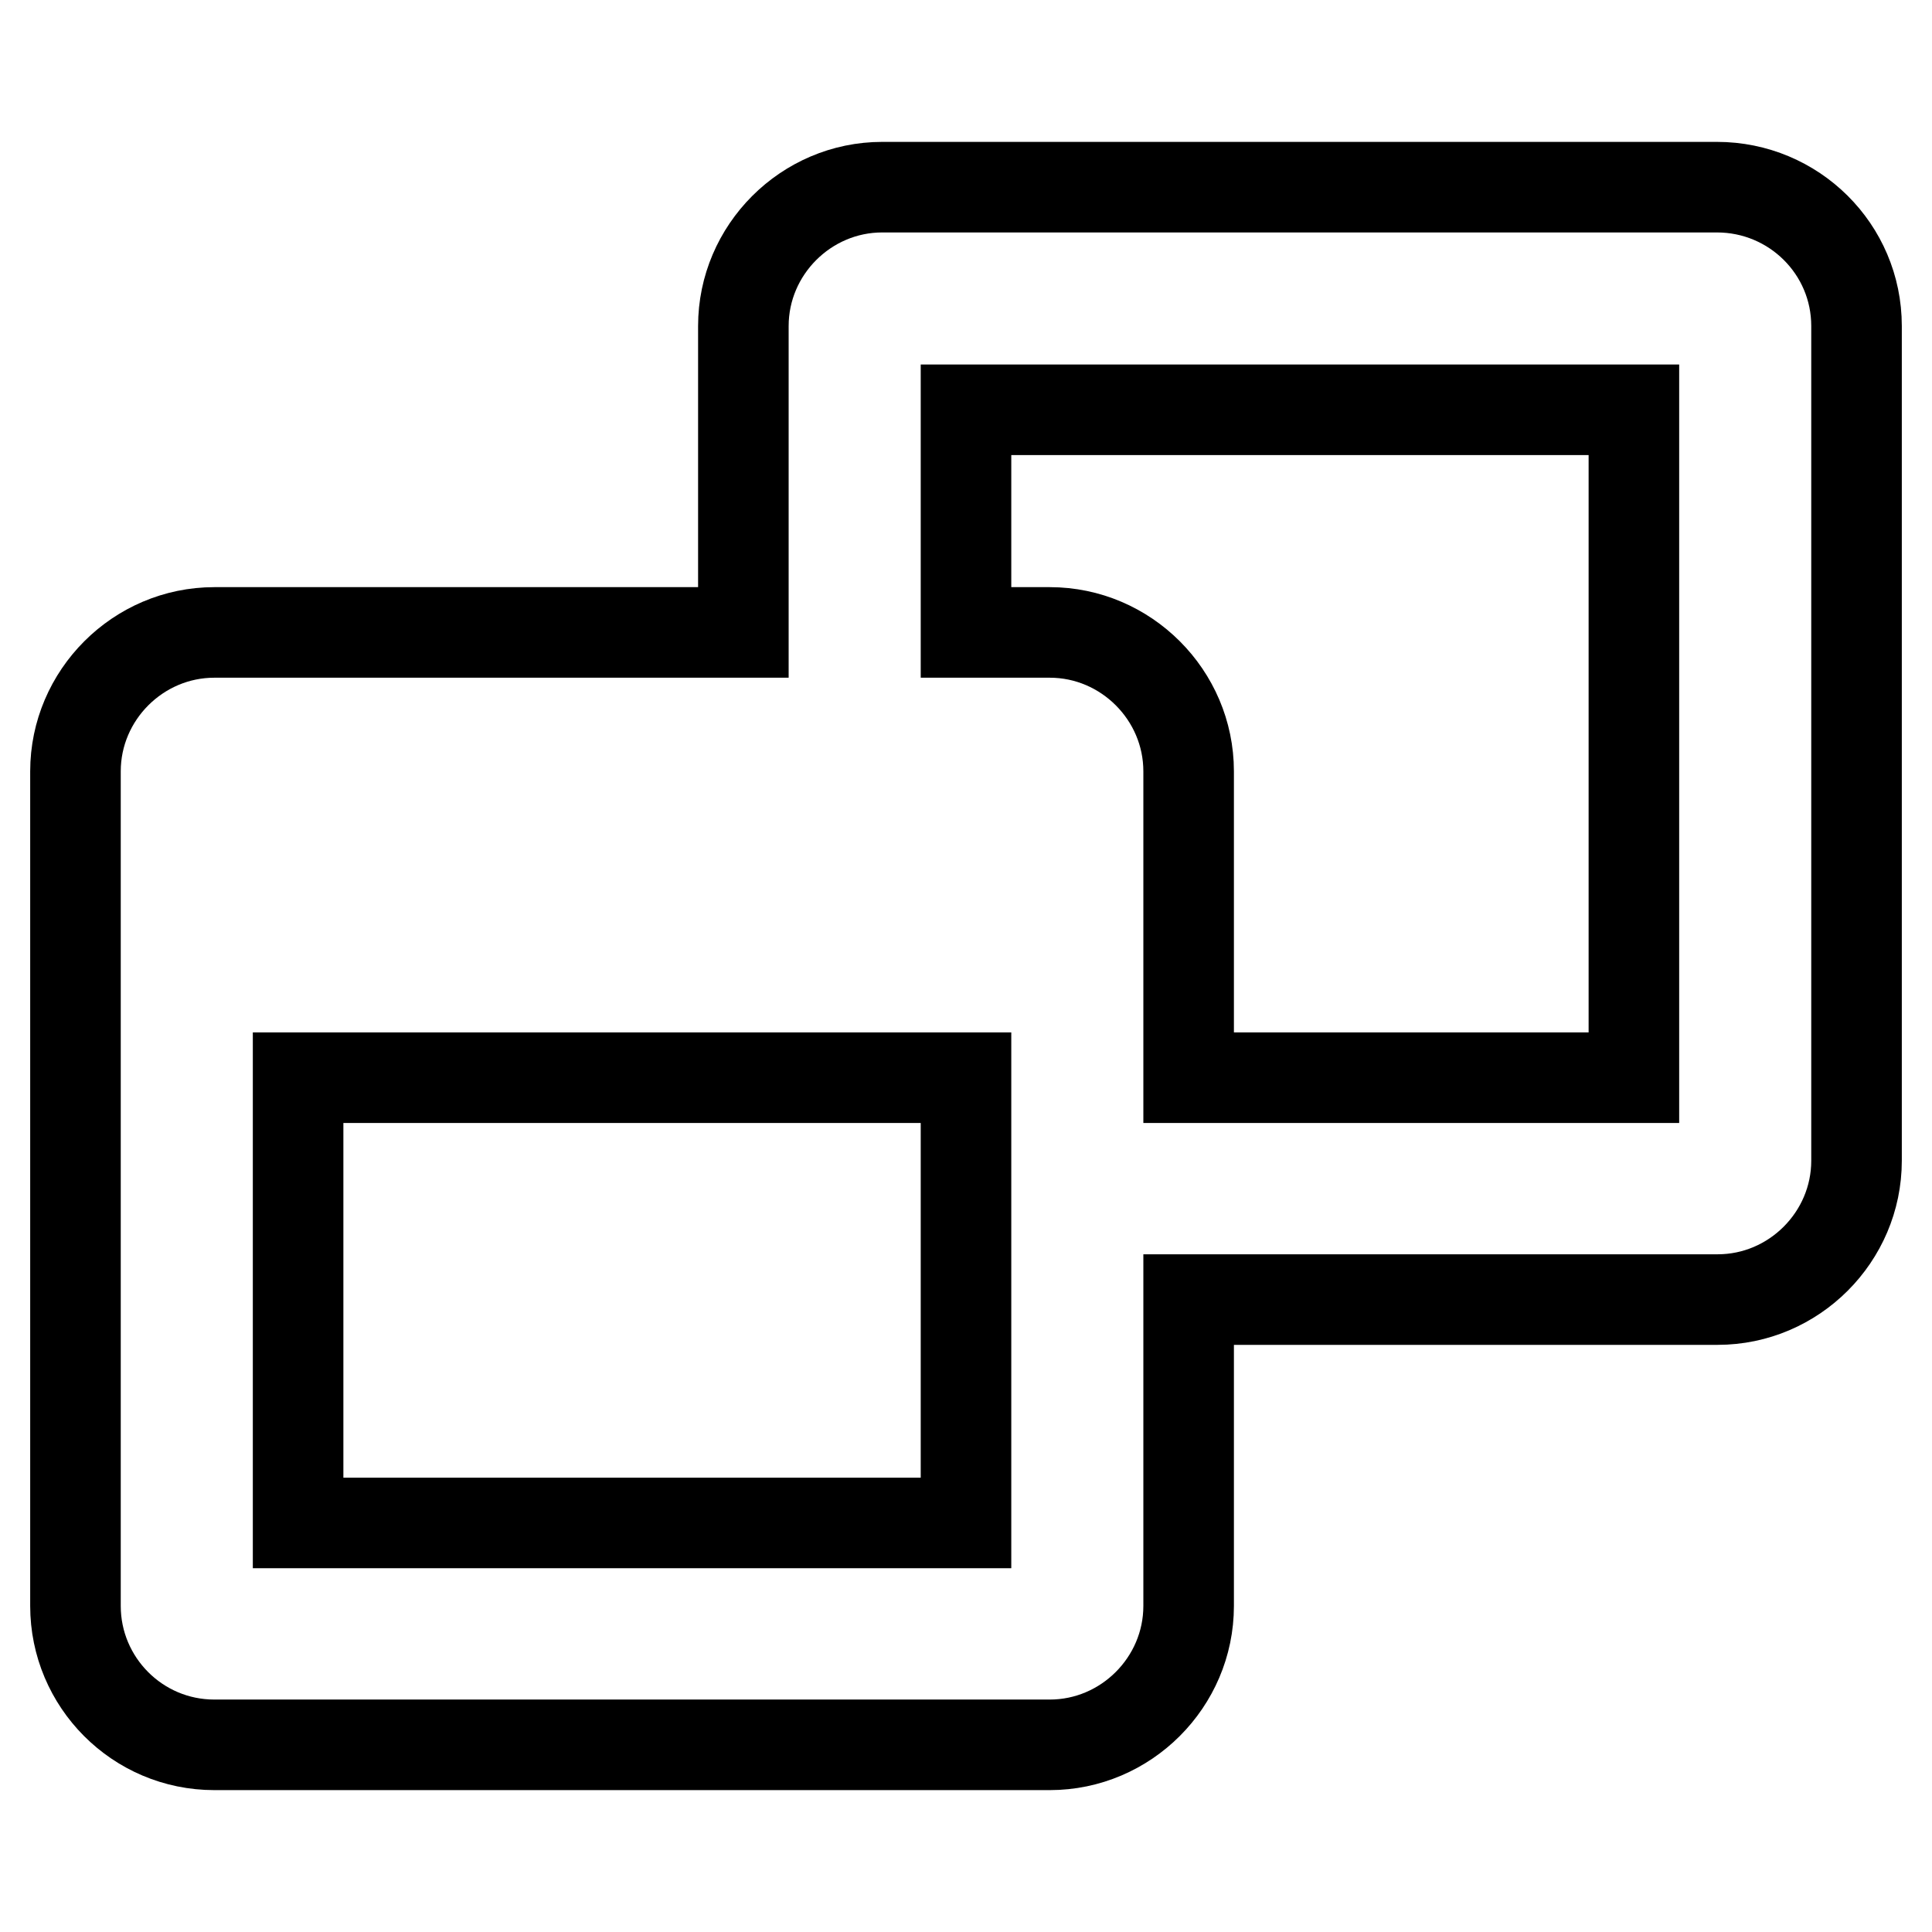
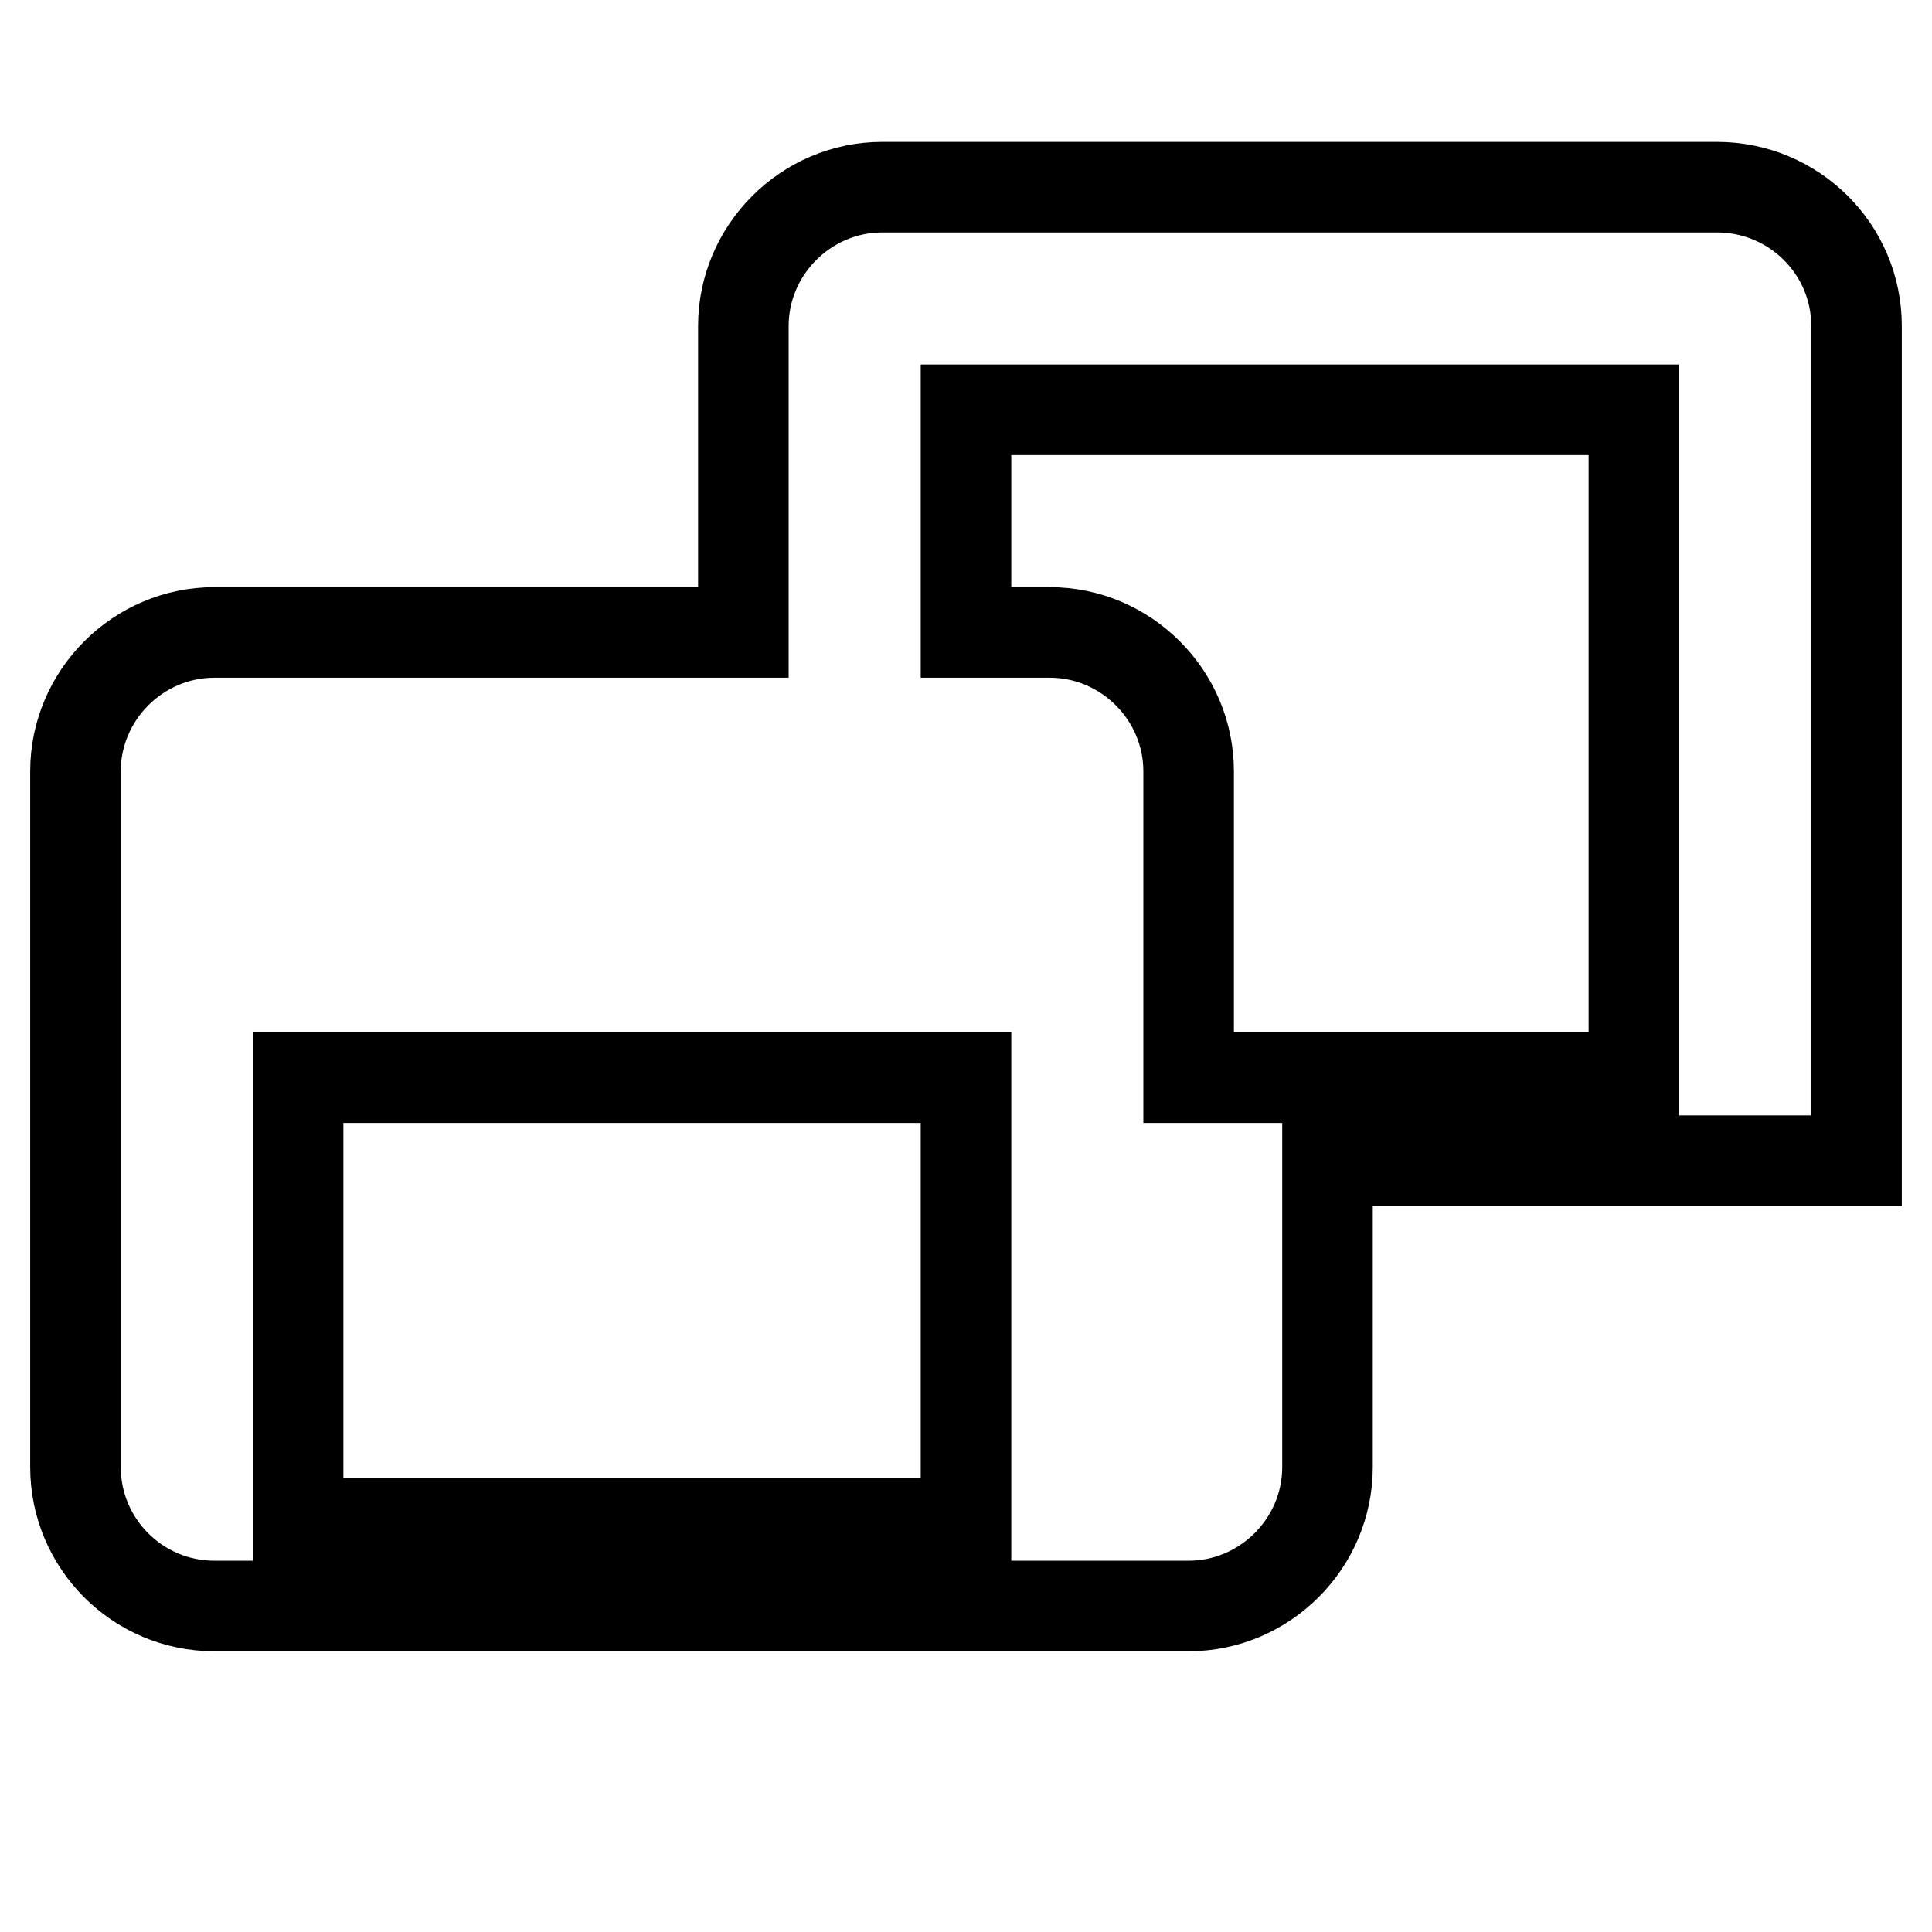
<svg xmlns="http://www.w3.org/2000/svg" version="1.1" x="0px" y="0px" viewBox="0 0 256 256" enable-background="new 0 0 256 256" xml:space="preserve">
  <g>
-     <path stroke-width="12" fill-opacity="0" stroke="#000000" d="M39.5,201.8H128v-59H39.5V201.8z M157.5,142.8h59V54.3H128v29.5h11.1c10.1,0,18.4,8.3,18.4,18.4V142.8z  M246,43.2v110.6c0,10.1-8.3,18.4-18.4,18.4h-70.1v40.6c0,10.1-8.3,18.4-18.4,18.4H28.4c-10.2,0-18.4-8.3-18.4-18.4V102.2 c0-10.1,8.3-18.4,18.4-18.4h70.1V43.2c0-10.1,8.3-18.4,18.4-18.4h110.6C237.7,24.8,246,33,246,43.2z" />
+     <path stroke-width="12" fill-opacity="0" stroke="#000000" d="M39.5,201.8H128v-59H39.5V201.8z M157.5,142.8h59V54.3H128v29.5h11.1c10.1,0,18.4,8.3,18.4,18.4V142.8z  M246,43.2v110.6h-70.1v40.6c0,10.1-8.3,18.4-18.4,18.4H28.4c-10.2,0-18.4-8.3-18.4-18.4V102.2 c0-10.1,8.3-18.4,18.4-18.4h70.1V43.2c0-10.1,8.3-18.4,18.4-18.4h110.6C237.7,24.8,246,33,246,43.2z" />
  </g>
</svg>